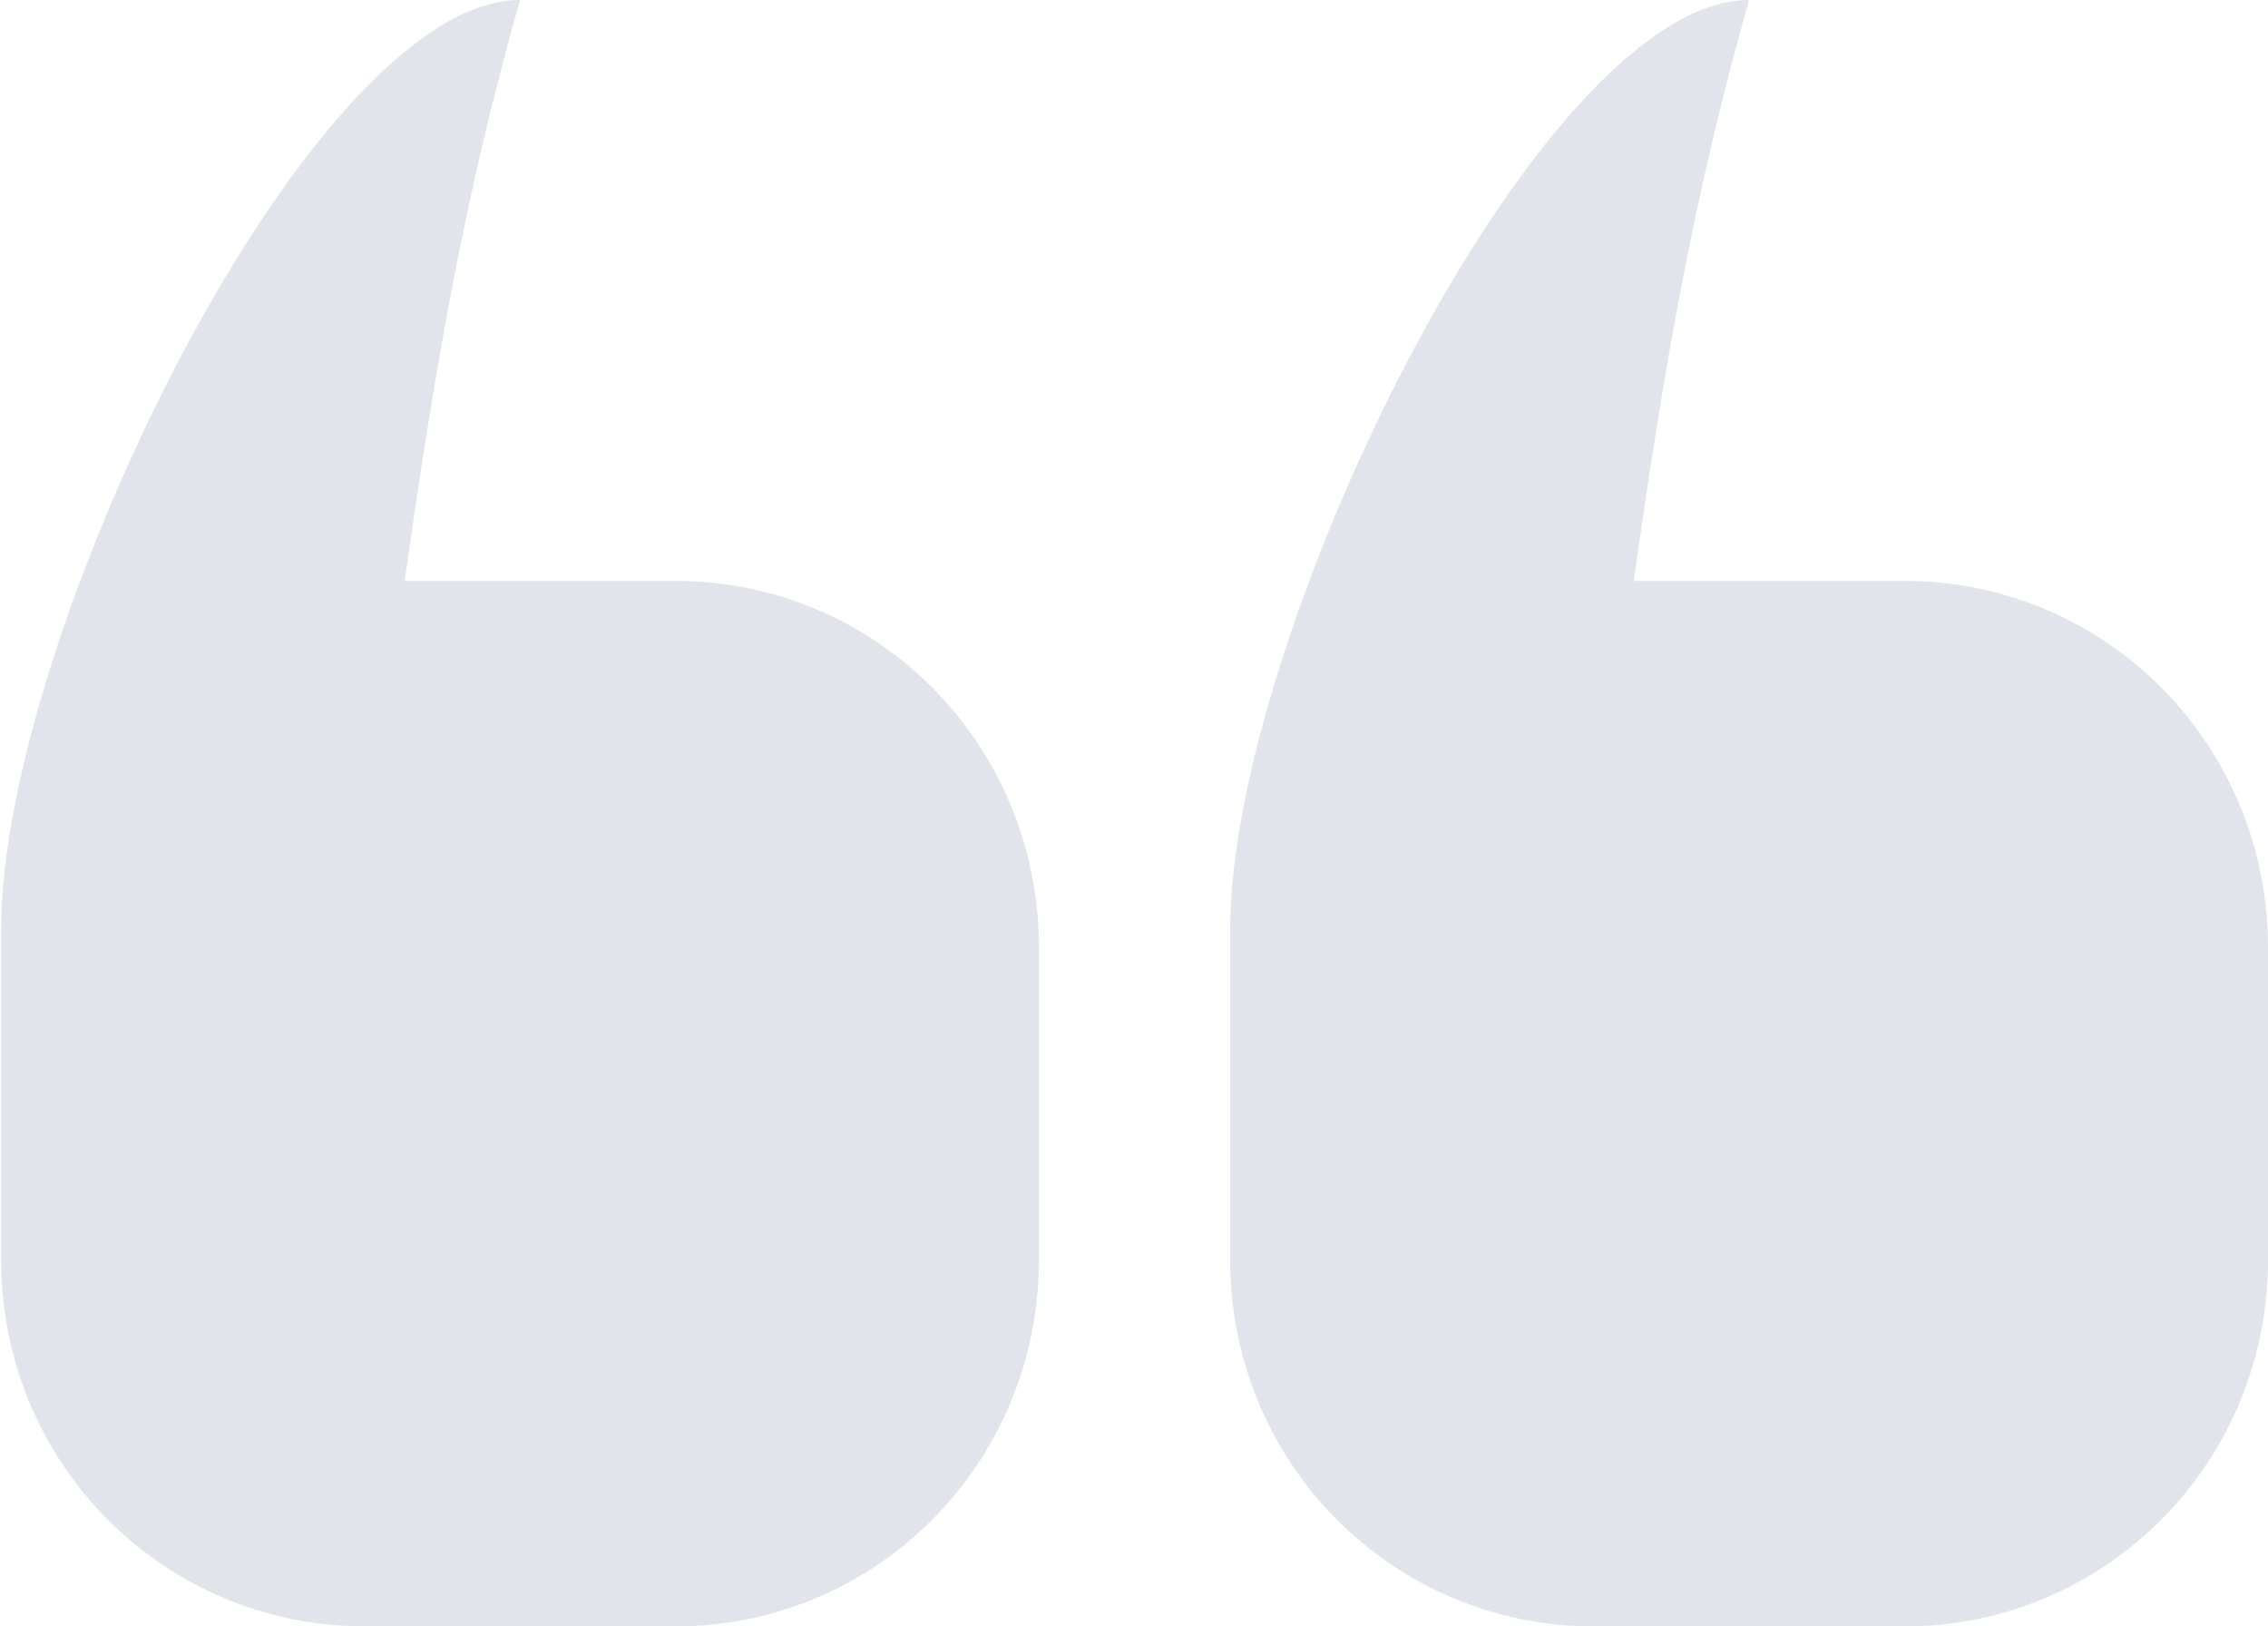
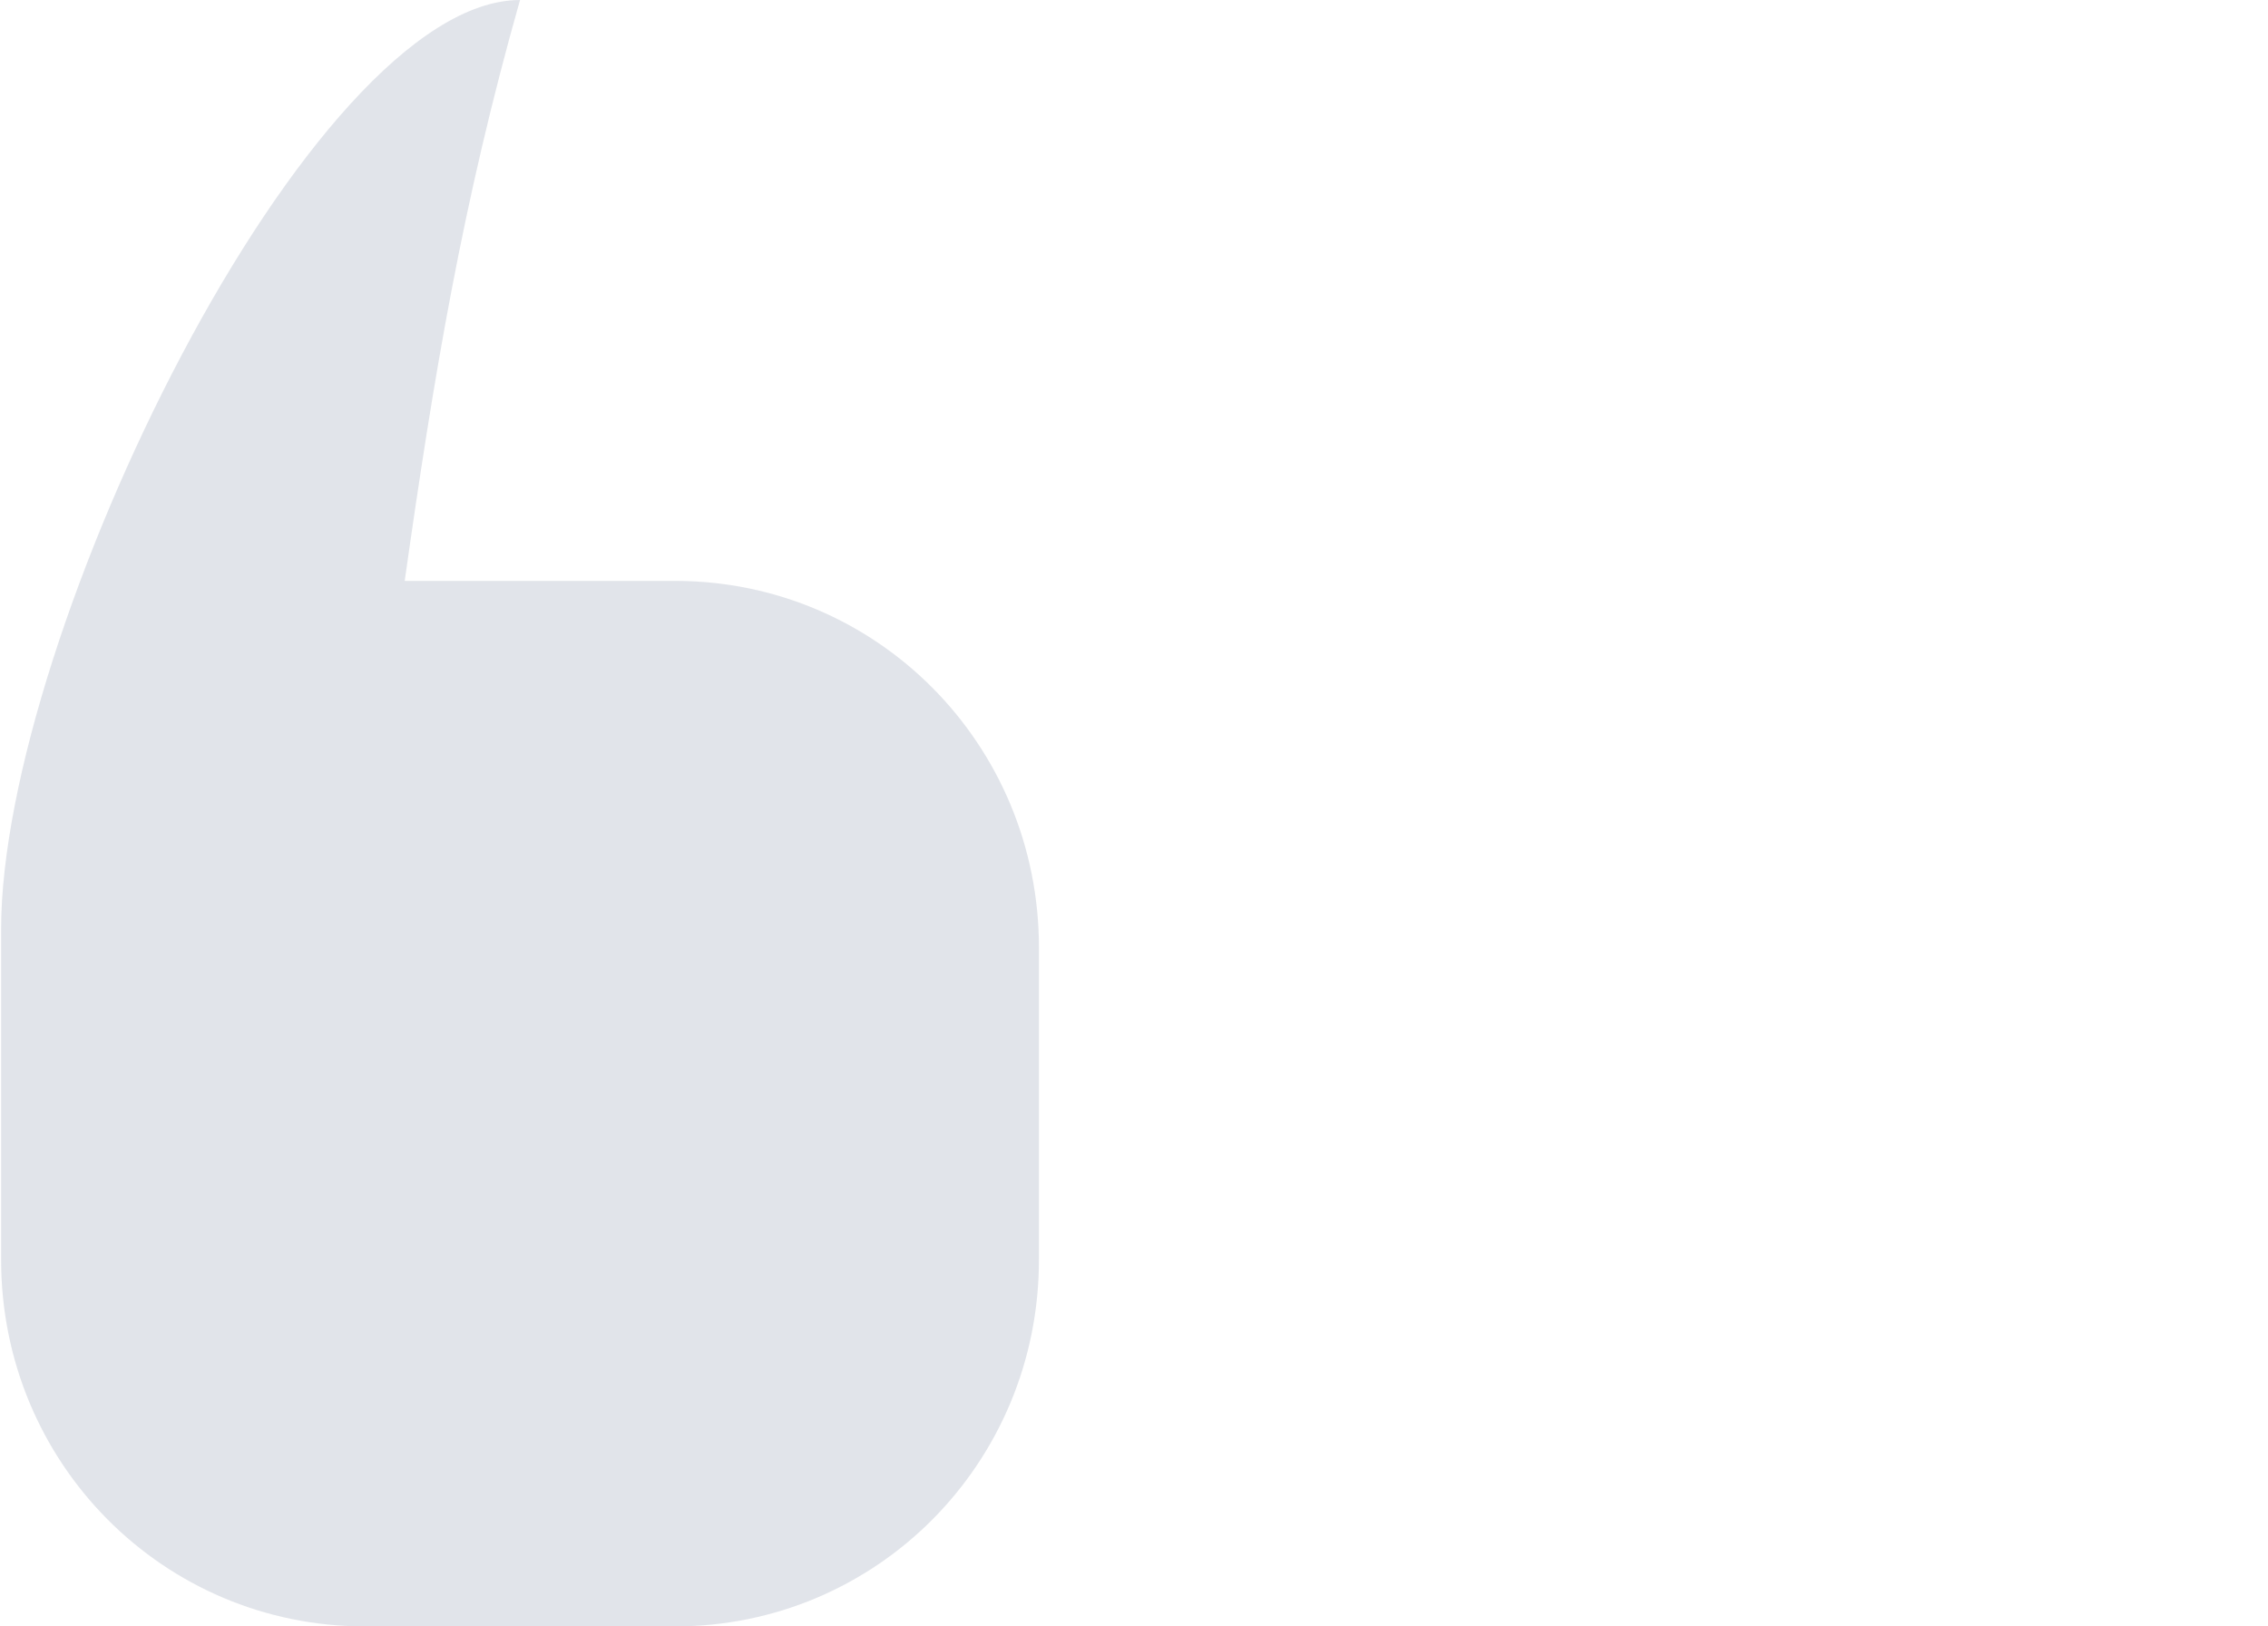
<svg xmlns="http://www.w3.org/2000/svg" width="318" height="228" viewBox="0 0 318 228" fill="none">
  <g opacity="0.3">
-     <path d="M266.969 228C295.262 228 318 205.099 318 176.603L318 132.833C318 104.333 295.262 81.431 266.969 81.431L229.073 81.431C233.111 52.931 237.156 28.501 245.244 6.36055e-06C215.828 8.93214e-06 172.482 89.113 172.482 130.286L172.482 176.598C172.482 205.099 195.22 228 223.518 228L266.969 228Z" fill="#9CA6B9" />
    <path d="M94.641 228C122.934 228 145.672 205.099 145.672 176.603L145.672 132.833C145.672 104.333 122.934 81.431 94.641 81.431L56.745 81.431C60.783 52.931 64.827 28.501 72.916 6.36055e-06C43.5 8.93214e-06 0.154 89.113 0.154 130.286L0.154 176.598C0.154 205.099 22.892 228 51.19 228L94.641 228Z" fill="#9CA6B9" />
  </g>
</svg>